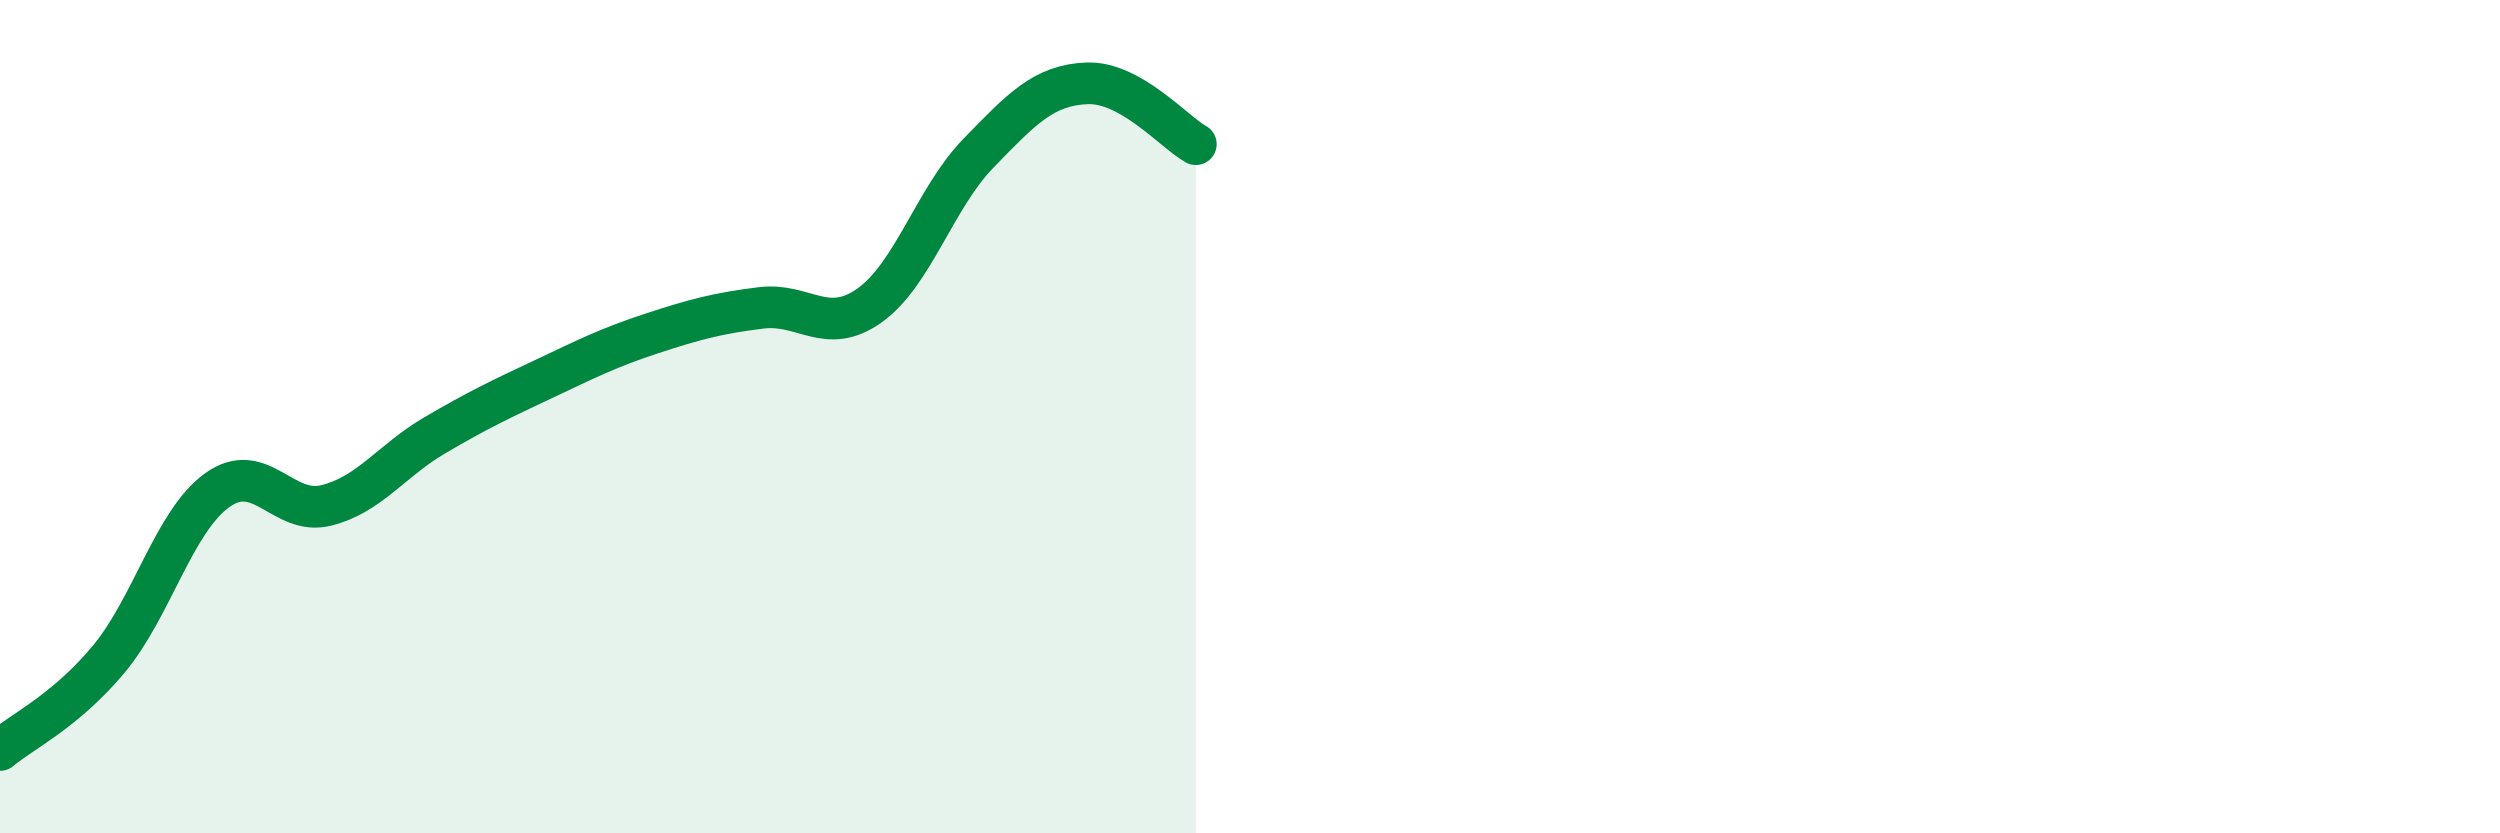
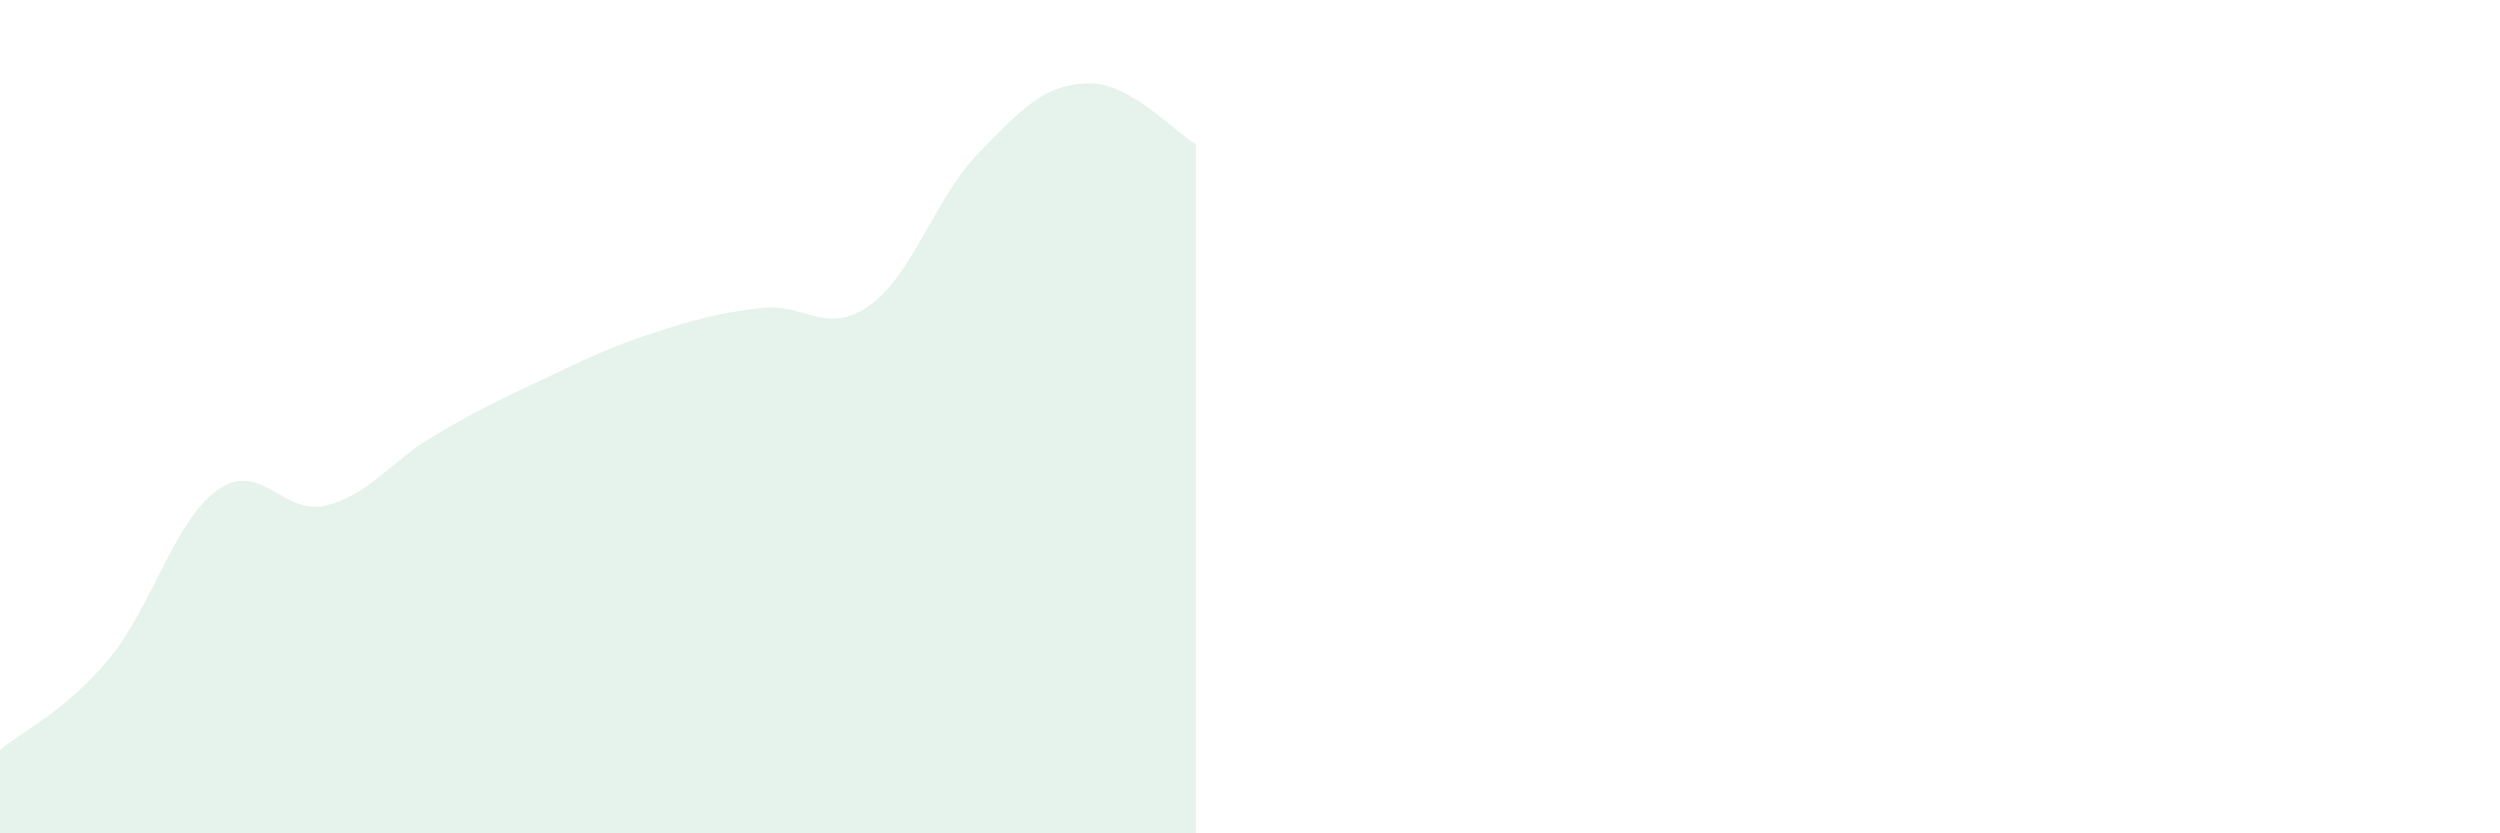
<svg xmlns="http://www.w3.org/2000/svg" width="60" height="20" viewBox="0 0 60 20">
  <path d="M 0,18 C 0.52,17.56 1.57,17.07 2.61,15.82 C 3.65,14.57 4.18,12.5 5.22,11.76 C 6.26,11.02 6.79,12.39 7.83,12.13 C 8.87,11.87 9.39,11.06 10.43,10.45 C 11.47,9.84 12,9.59 13.04,9.1 C 14.08,8.61 14.61,8.34 15.65,8 C 16.69,7.66 17.22,7.52 18.26,7.39 C 19.3,7.26 19.83,8.07 20.87,7.33 C 21.91,6.59 22.44,4.75 23.48,3.68 C 24.52,2.61 25.05,2.04 26.09,2 C 27.13,1.96 28.18,3.17 28.7,3.46L28.7 20L0 20Z" fill="#008740" opacity="0.1" stroke-linecap="round" stroke-linejoin="round" />
-   <path d="M 0,18 C 0.52,17.56 1.57,17.07 2.61,15.82 C 3.65,14.57 4.18,12.5 5.22,11.76 C 6.26,11.02 6.79,12.39 7.83,12.13 C 8.87,11.87 9.39,11.06 10.43,10.45 C 11.47,9.84 12,9.59 13.04,9.1 C 14.08,8.61 14.61,8.34 15.65,8 C 16.69,7.66 17.22,7.52 18.26,7.39 C 19.3,7.26 19.83,8.07 20.87,7.33 C 21.91,6.59 22.44,4.75 23.48,3.68 C 24.52,2.61 25.05,2.04 26.09,2 C 27.13,1.96 28.18,3.17 28.7,3.46" stroke="#008740" stroke-width="1" fill="none" stroke-linecap="round" stroke-linejoin="round" />
</svg>